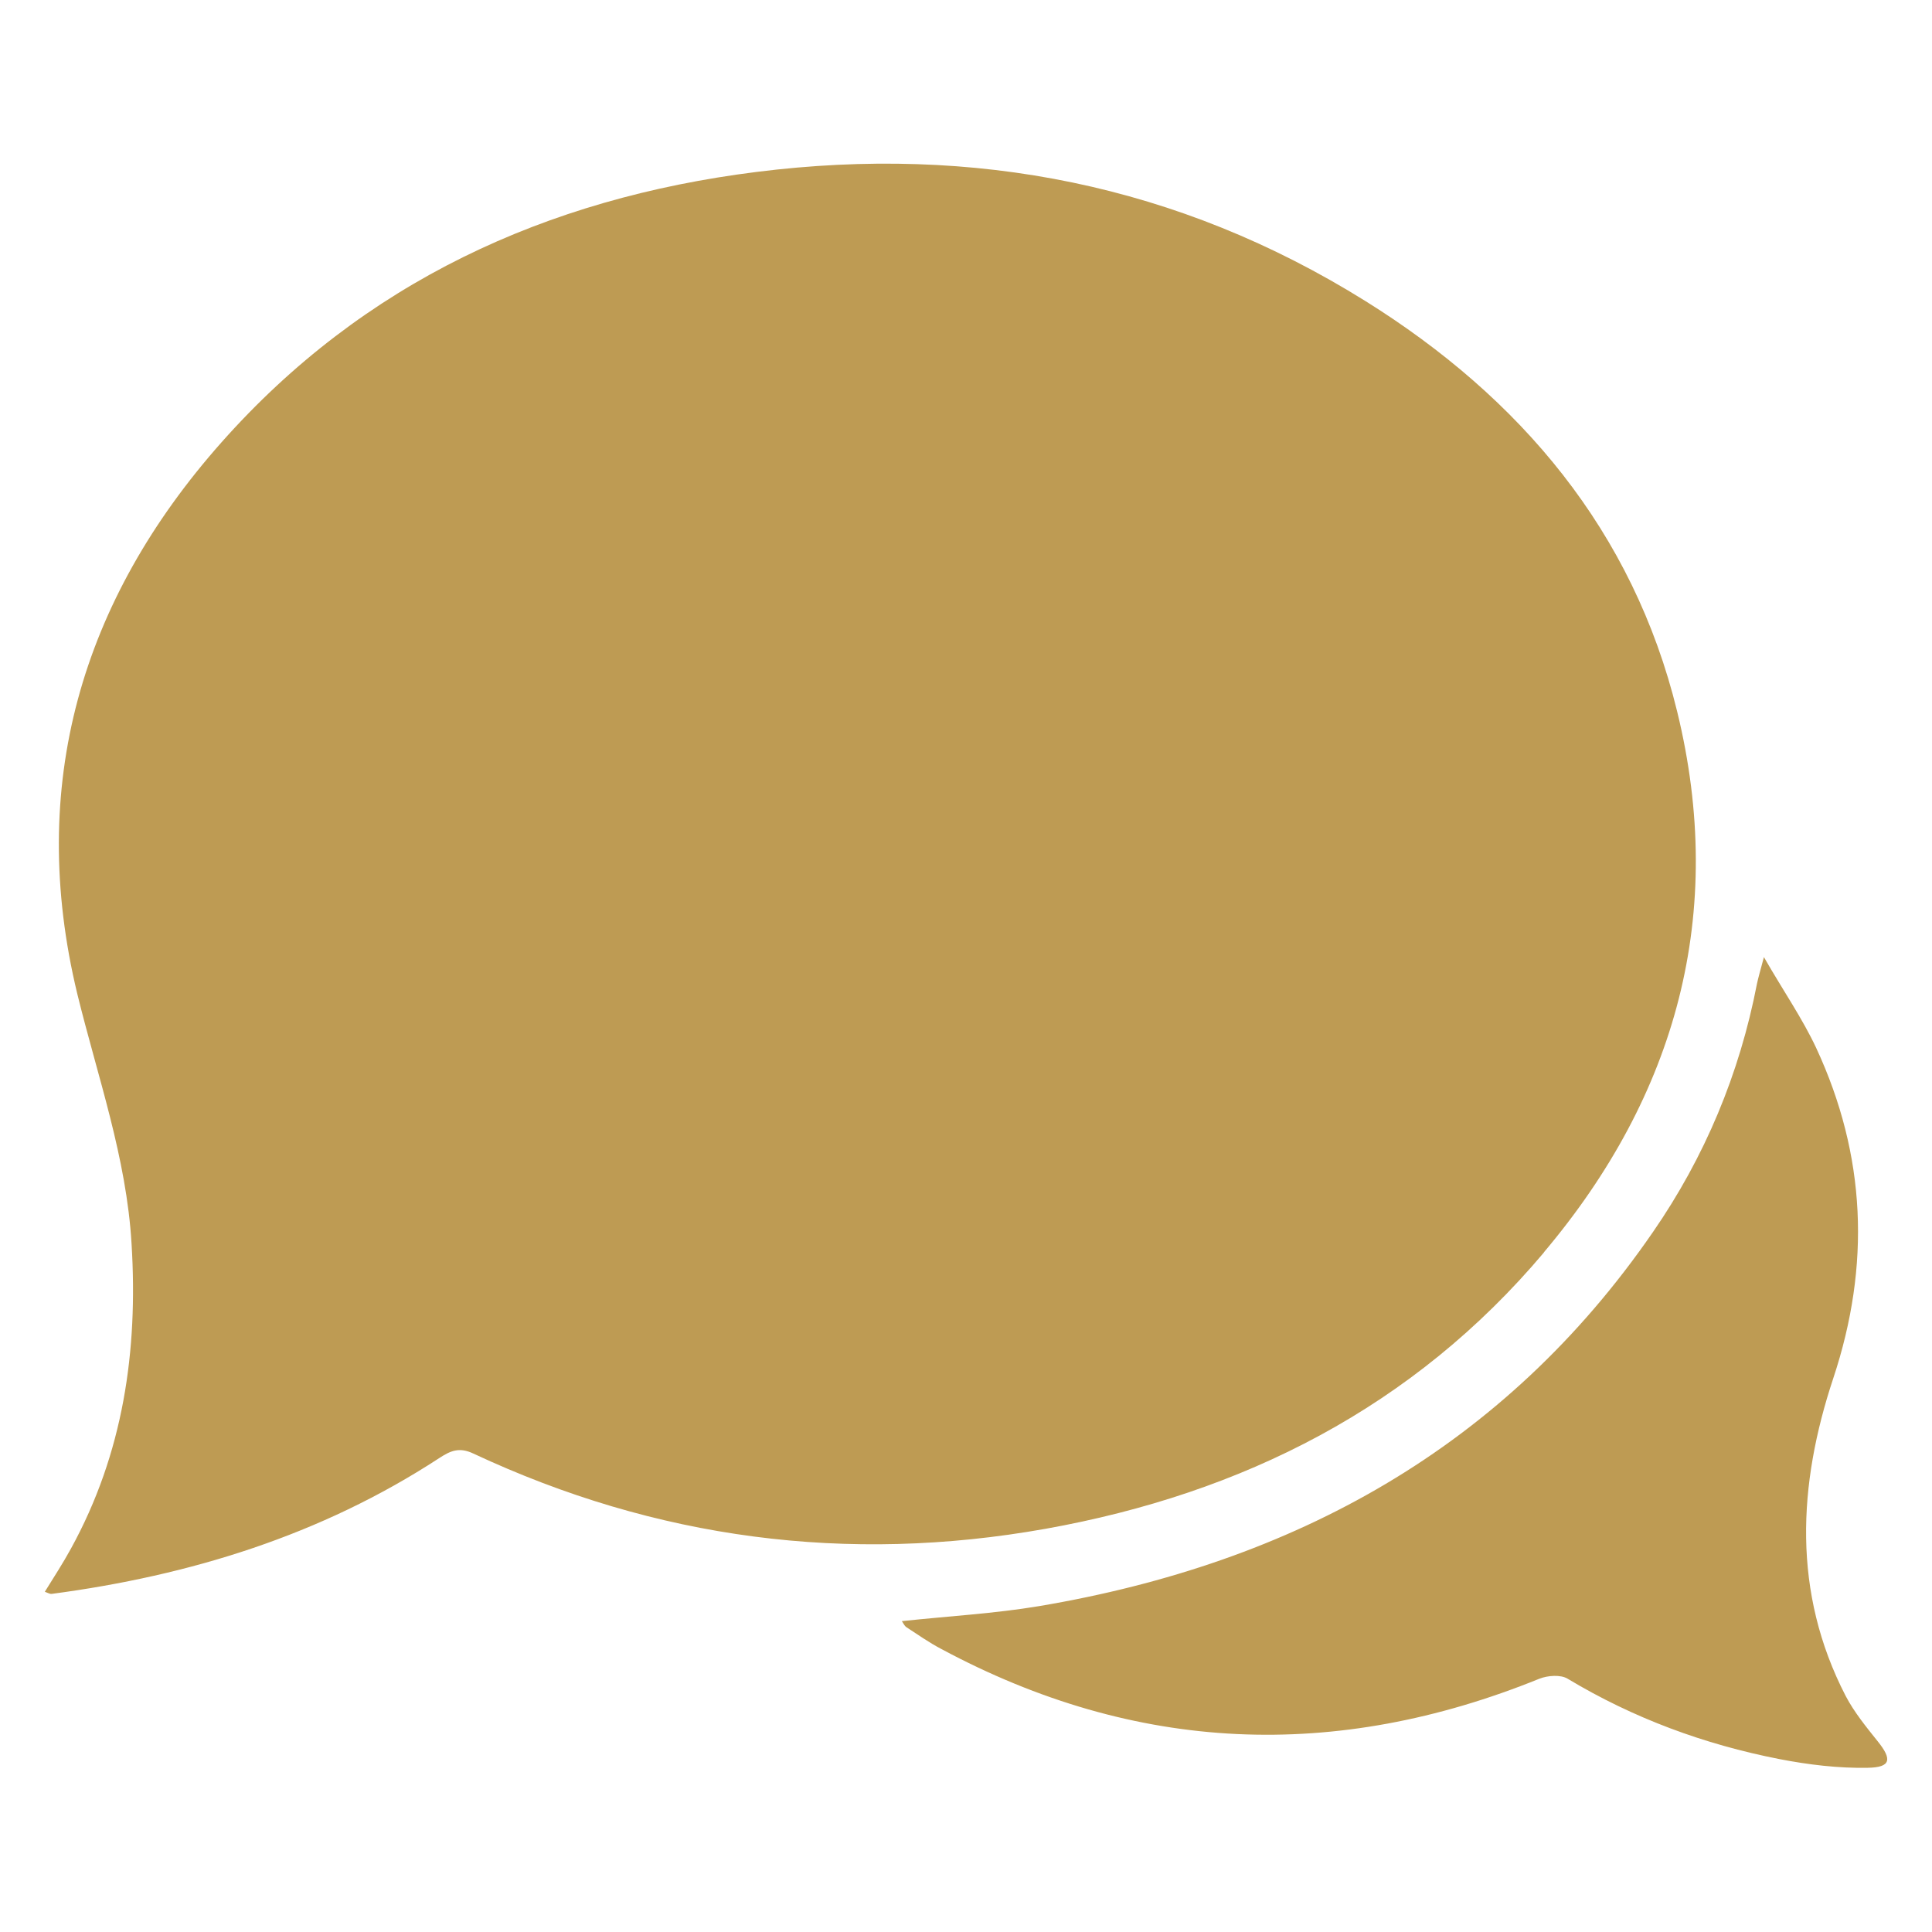
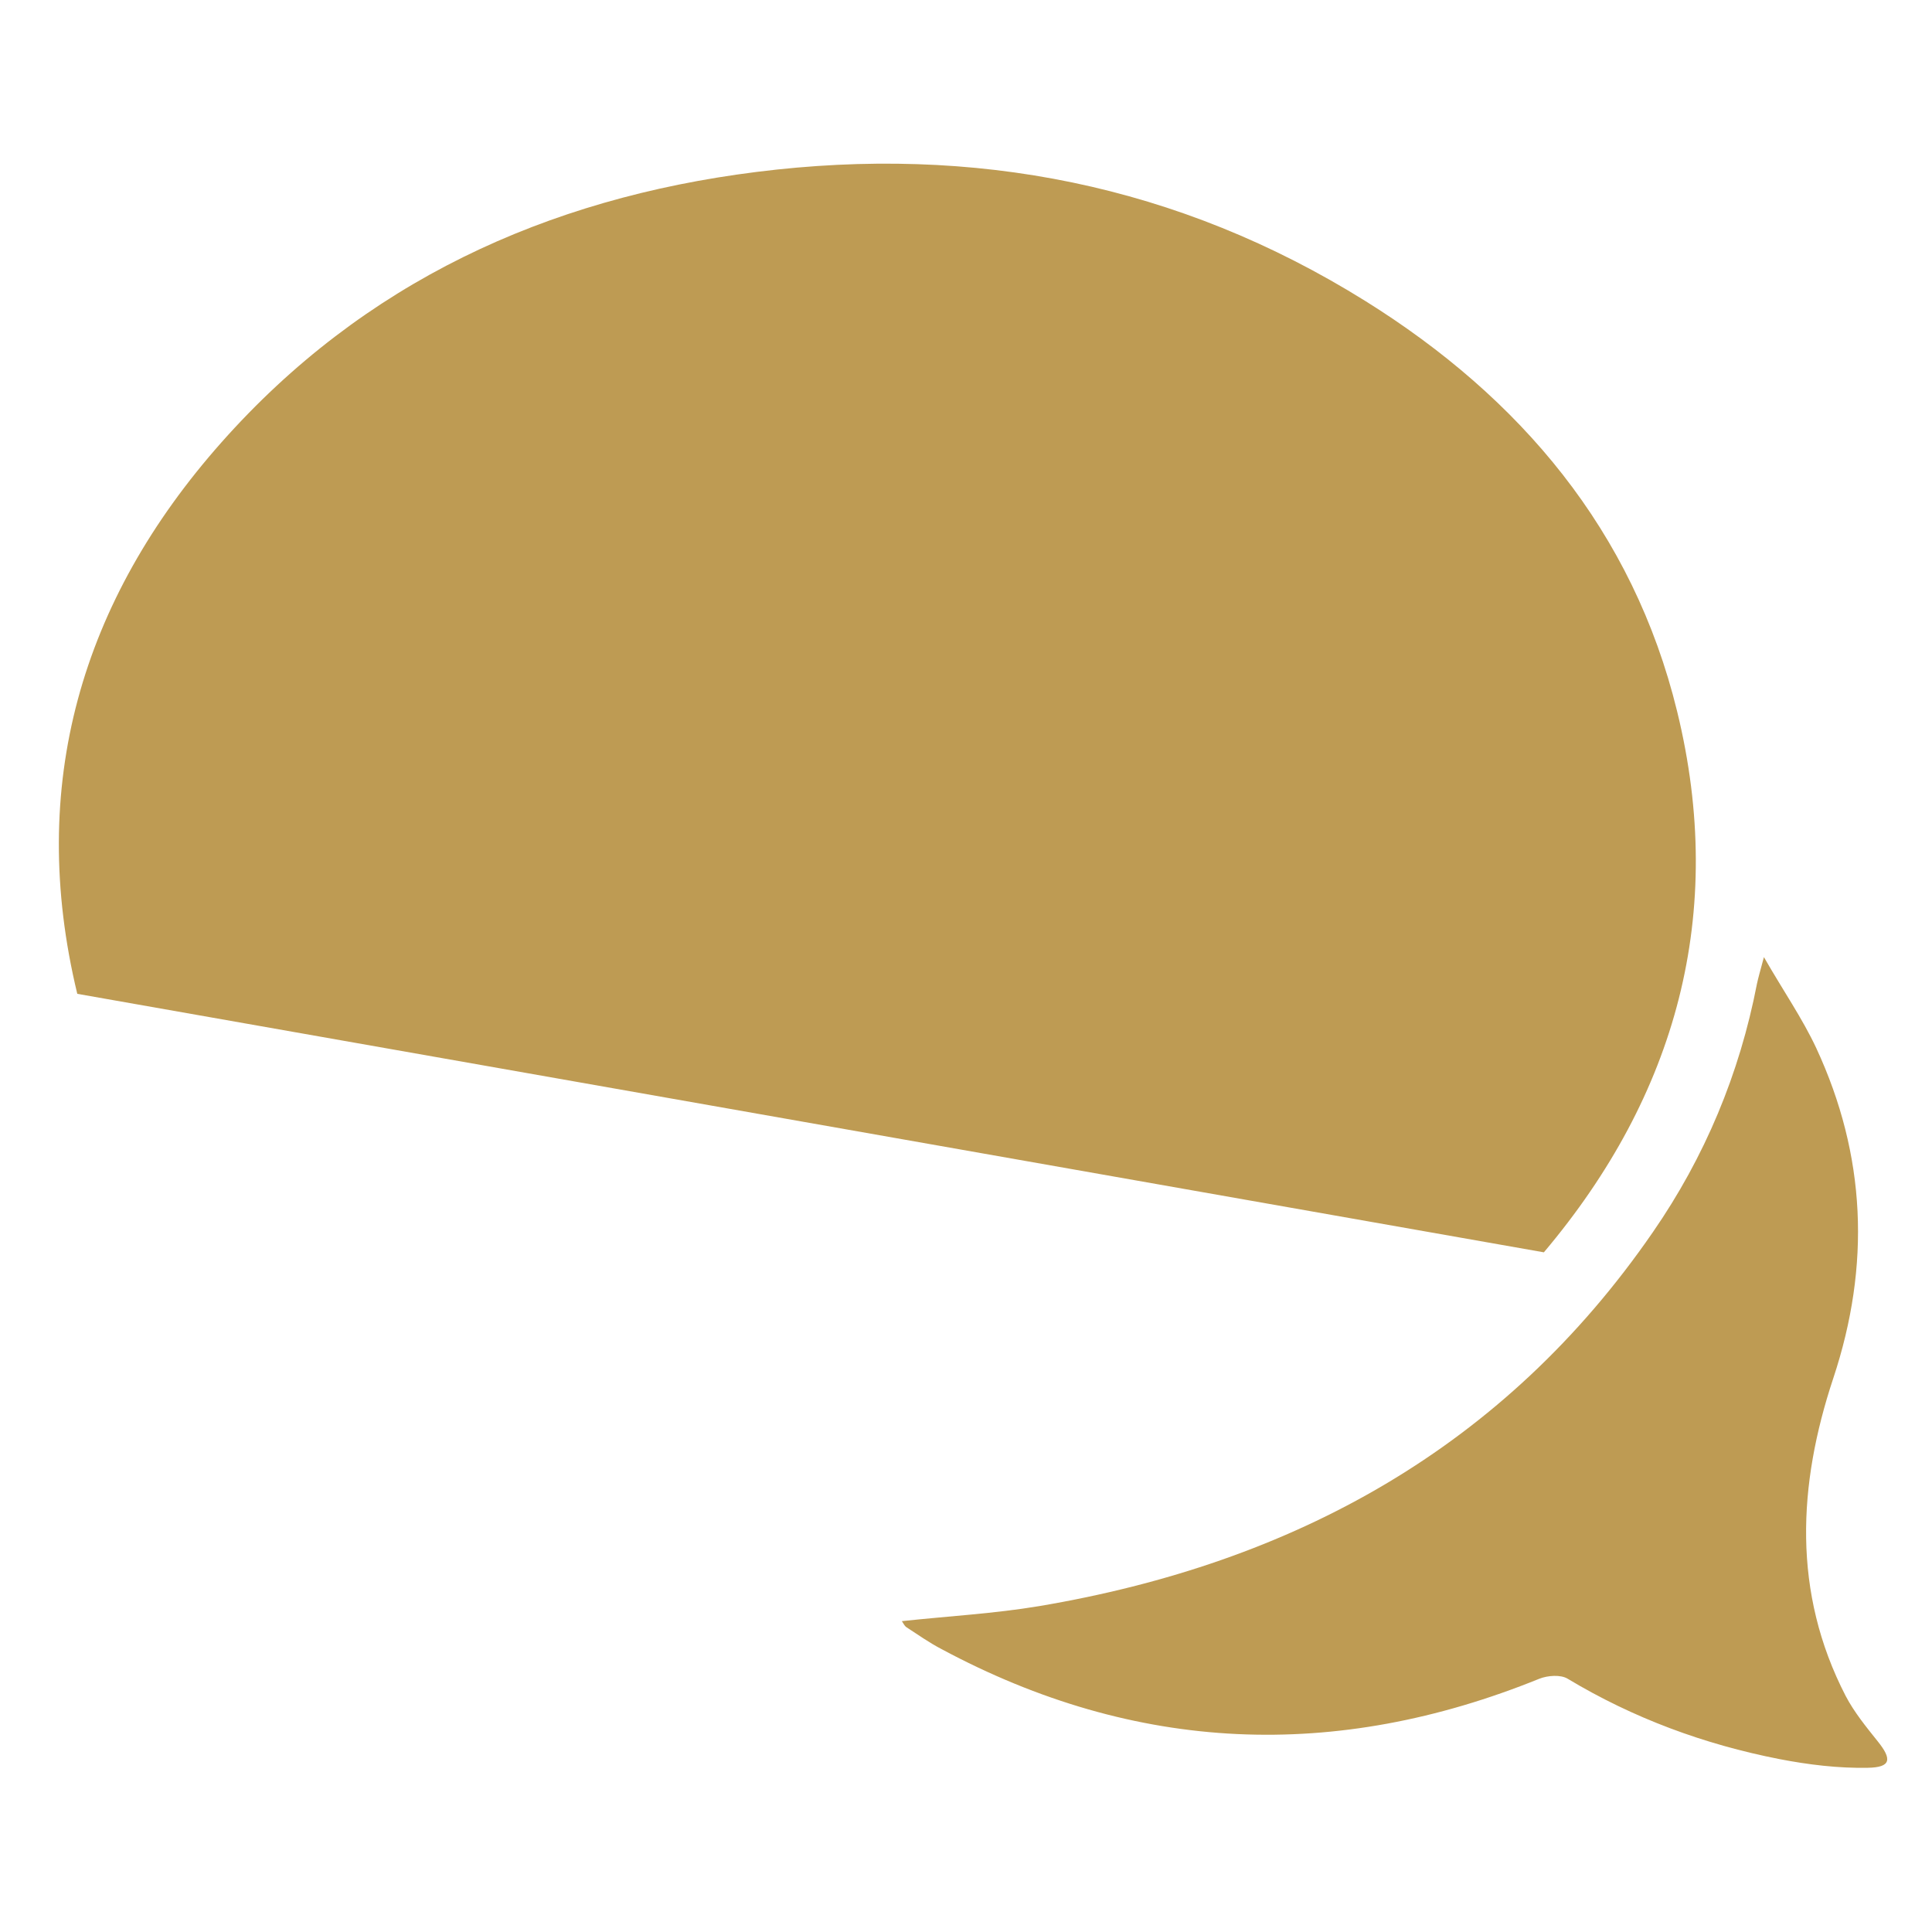
<svg xmlns="http://www.w3.org/2000/svg" id="Ebene_1" data-name="Ebene 1" version="1.1" viewBox="0 0 1000 1000">
  <defs>
    <style>
      .cls-1 {
        fill: #be9b53;
        stroke-width: 0px;
      }
    </style>
  </defs>
-   <path class="cls-1" d="M799.1,648.2c68.8-81.5,94.5-175.5,69-279.9-22.8-93.5-81.1-162.4-161.4-212.5-96.7-60.3-202.5-81-315.2-66.8-108.9,13.7-203.5,57.2-276.9,140C41.9,311,14,406.7,40,514.4c10.5,42.9,25.5,84.8,28.1,129.5,3.4,55.4-4.3,108.4-31.4,157.7-4.1,7.5-8.8,14.7-13.5,22.3,1.9.7,2.7,1.2,3.5,1.1,71.7-9.5,139.5-30.4,200.5-70.2,5.8-3.8,10.4-6,17.9-2.4,94.5,44.2,193.4,57.2,296.1,38.9,102.2-18.3,190.5-63,258-143.1h0ZM971.9,901.3c-6-7.5-12.2-15.1-16.6-23.5-27.7-53.7-24.7-109.3-6.4-164.4,19.4-58.5,17-115.3-8.8-170.9-7.2-15.4-17-29.5-27.1-47.1-2,7.4-2.9,10.6-3.6,13.8-9,46.6-27,89.7-53.9,128.6-76.9,111.6-186,171.3-317.5,193.5-23.3,3.9-47.1,5.2-71.2,7.8.9,1.3,1.4,2.5,2.3,3.1,6,3.9,11.8,8,18.1,11.3,100.8,54.1,204,58.2,309.6,15.4,4.3-1.7,11-2.2,14.6,0,34.1,20.5,70.8,34,109.6,41.6,15,2.9,30.5,4.8,45.8,4.5,12-.2,12.6-4.4,5.1-13.7h0Z" />
+   <path class="cls-1" d="M799.1,648.2c68.8-81.5,94.5-175.5,69-279.9-22.8-93.5-81.1-162.4-161.4-212.5-96.7-60.3-202.5-81-315.2-66.8-108.9,13.7-203.5,57.2-276.9,140C41.9,311,14,406.7,40,514.4h0ZM971.9,901.3c-6-7.5-12.2-15.1-16.6-23.5-27.7-53.7-24.7-109.3-6.4-164.4,19.4-58.5,17-115.3-8.8-170.9-7.2-15.4-17-29.5-27.1-47.1-2,7.4-2.9,10.6-3.6,13.8-9,46.6-27,89.7-53.9,128.6-76.9,111.6-186,171.3-317.5,193.5-23.3,3.9-47.1,5.2-71.2,7.8.9,1.3,1.4,2.5,2.3,3.1,6,3.9,11.8,8,18.1,11.3,100.8,54.1,204,58.2,309.6,15.4,4.3-1.7,11-2.2,14.6,0,34.1,20.5,70.8,34,109.6,41.6,15,2.9,30.5,4.8,45.8,4.5,12-.2,12.6-4.4,5.1-13.7h0Z" />
</svg>